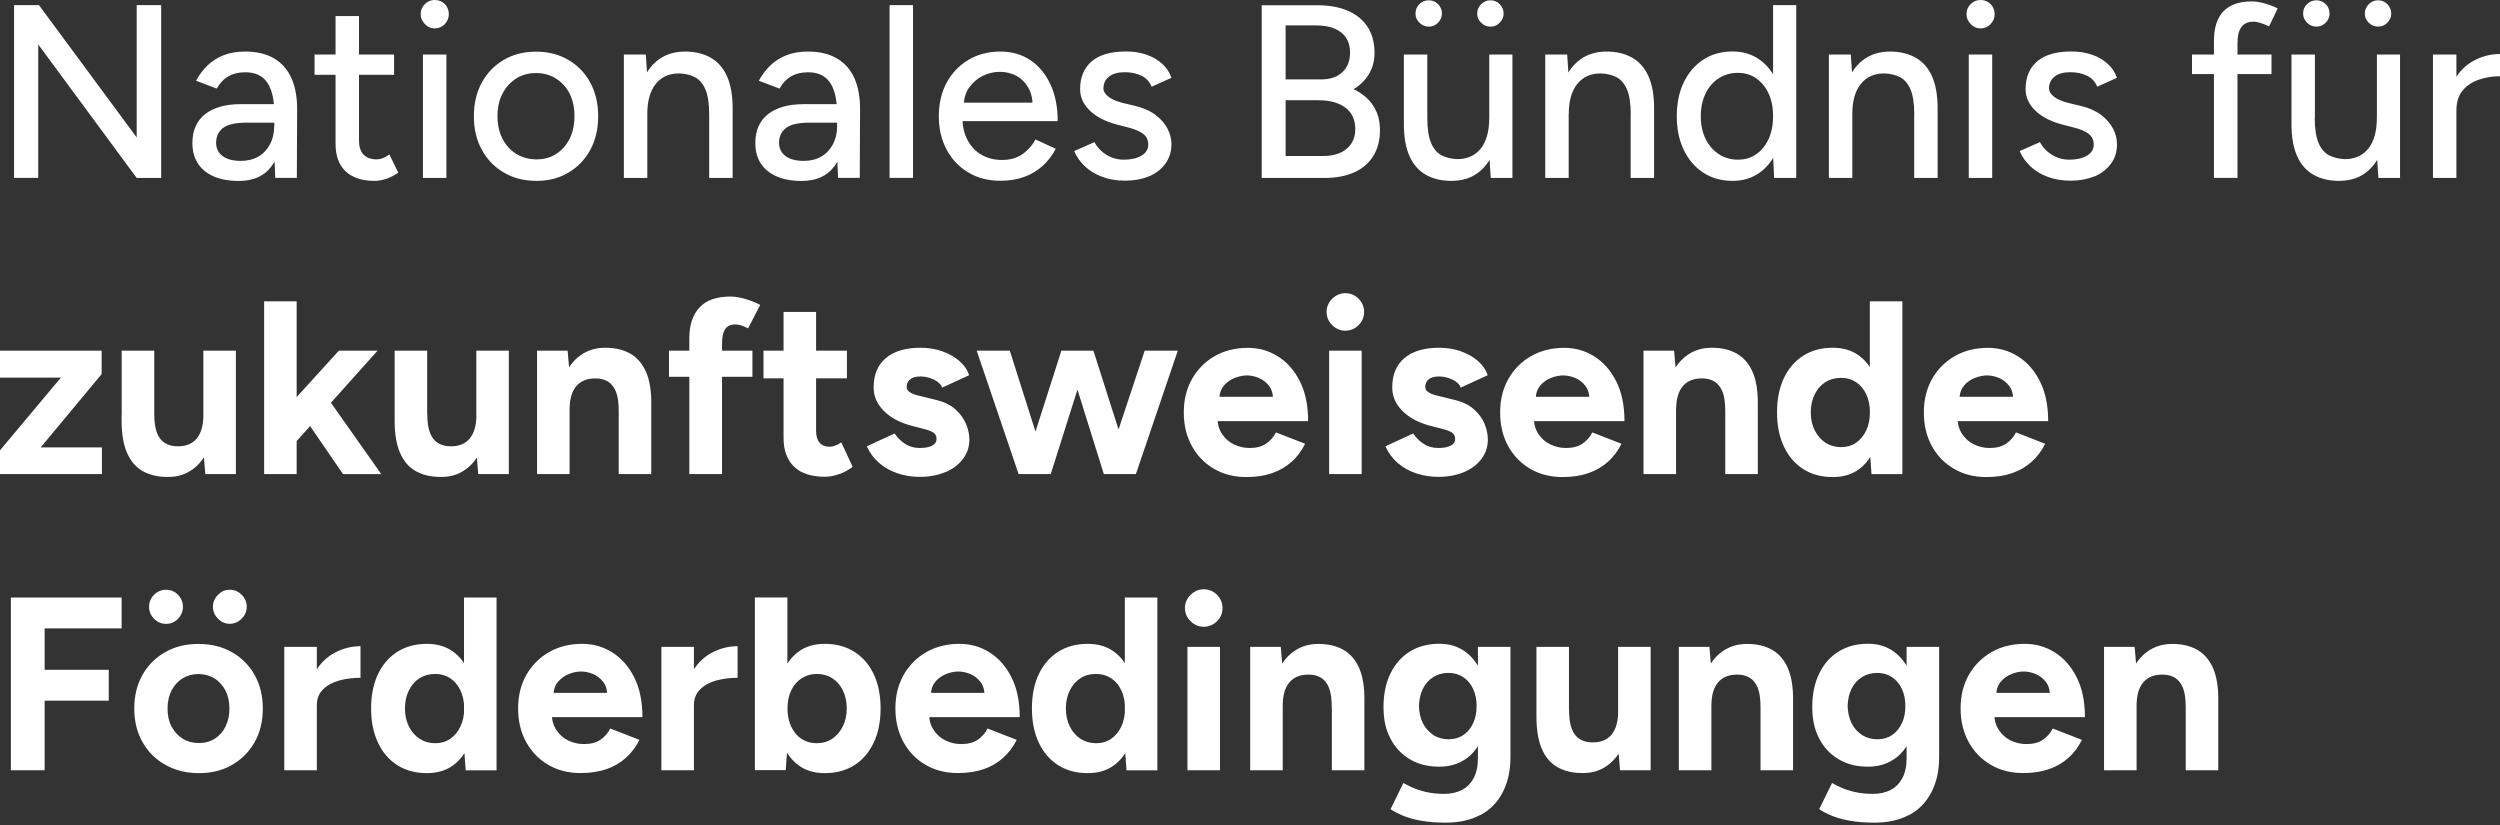
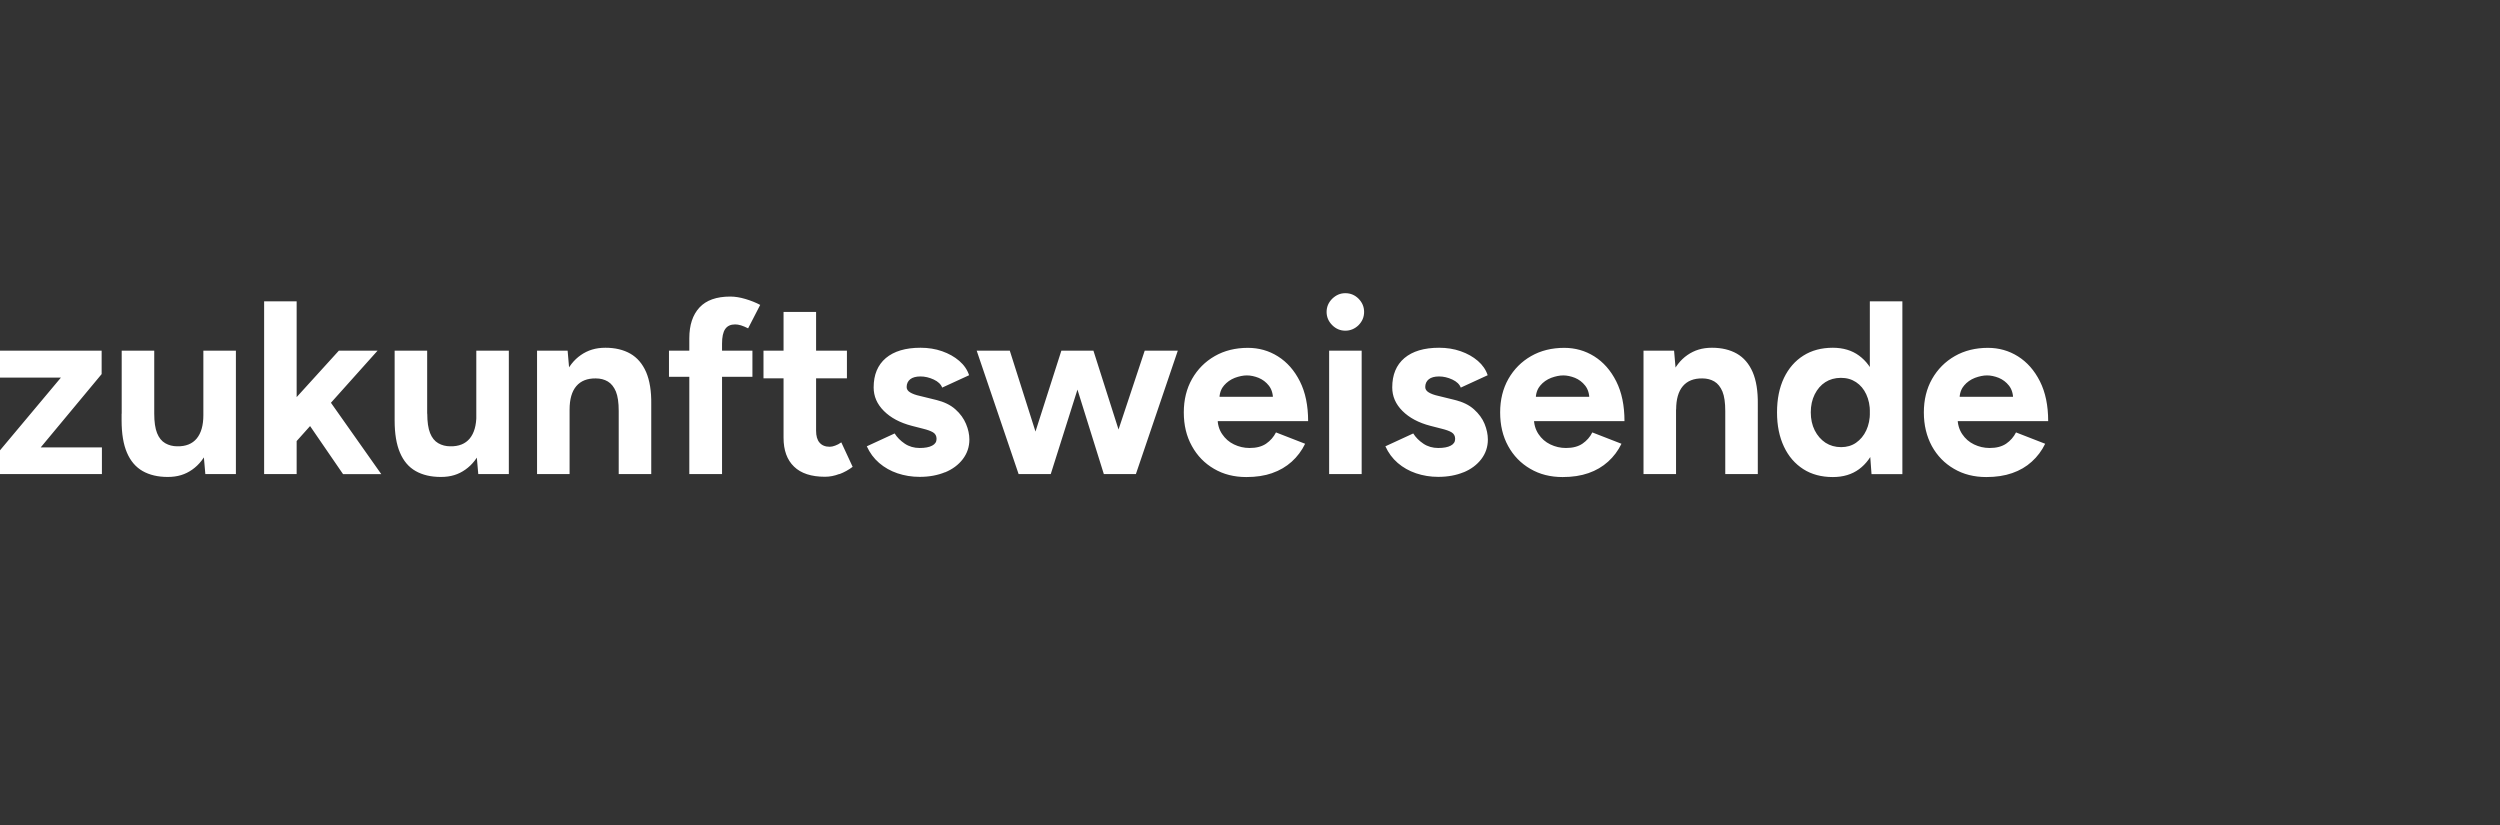
<svg xmlns="http://www.w3.org/2000/svg" width="200" height="66" viewBox="0 0 200 66" fill="none">
  <rect x="0" y="0" width="200" height="66" fill="#333333" stroke="none" />
  <g clip-path="url(#clip0_2_571)">
-     <path d="M177.46 56.563V56.031C177.475 54.98 177.333 54.118 177.048 53.458C176.755 52.79 176.335 52.303 175.788 51.988C175.233 51.673 174.572 51.515 173.792 51.515C173.012 51.515 172.39 51.71 171.827 52.1C171.265 52.49 170.83 53.045 170.522 53.78C170.215 54.508 170.057 55.401 170.057 56.458H170.927C170.927 55.626 171.107 55.003 171.467 54.583C171.827 54.163 172.345 53.96 173.02 53.968C173.387 53.968 173.71 54.05 173.987 54.215C174.265 54.38 174.475 54.651 174.632 55.018C174.783 55.386 174.857 55.903 174.857 56.578H177.46V56.563ZM177.46 56.563H174.857V61.619H177.46V56.563ZM170.927 61.619V53.563L170.77 51.748H168.324V61.619H170.927ZM160.059 54.538C160.306 54.253 160.591 54.05 160.936 53.915C161.281 53.78 161.604 53.72 161.904 53.72C162.204 53.72 162.519 53.788 162.841 53.915C163.164 54.05 163.434 54.253 163.659 54.538C163.884 54.823 163.996 55.198 163.996 55.671L164.214 55.431H159.458L159.699 55.671C159.699 55.198 159.818 54.816 160.066 54.538M163.914 61.536C164.521 61.326 165.039 61.019 165.482 60.621C165.924 60.224 166.284 59.743 166.554 59.188L164.221 58.281C164.034 58.648 163.771 58.948 163.434 59.181C163.089 59.413 162.654 59.526 162.114 59.526C161.664 59.526 161.251 59.428 160.861 59.241C160.471 59.053 160.156 58.776 159.916 58.408C159.668 58.048 159.548 57.621 159.548 57.133L159.308 57.373H166.794C166.794 56.121 166.577 55.063 166.134 54.185C165.692 53.308 165.107 52.648 164.379 52.19C163.651 51.733 162.849 51.508 161.979 51.508C160.981 51.508 160.096 51.725 159.323 52.168C158.551 52.61 157.951 53.218 157.508 53.99C157.066 54.77 156.848 55.663 156.848 56.676C156.848 57.688 157.066 58.581 157.493 59.361C157.921 60.141 158.513 60.749 159.263 61.184C160.014 61.626 160.876 61.844 161.851 61.844C162.631 61.844 163.321 61.739 163.921 61.529M148.965 58.798C148.605 58.566 148.32 58.251 148.125 57.853C147.93 57.456 147.825 56.991 147.81 56.481C147.825 55.956 147.93 55.49 148.125 55.1C148.32 54.703 148.597 54.395 148.957 54.17C149.31 53.945 149.722 53.833 150.18 53.833C150.638 53.833 151.02 53.945 151.358 54.17C151.695 54.395 151.958 54.703 152.145 55.1C152.333 55.498 152.43 55.956 152.43 56.481C152.43 57.006 152.34 57.448 152.153 57.853C151.965 58.251 151.71 58.573 151.373 58.798C151.035 59.031 150.645 59.143 150.195 59.143C149.745 59.143 149.325 59.031 148.965 58.798ZM151.5 60.756C152.078 60.366 152.528 59.819 152.843 59.106C153.158 58.393 153.315 57.568 153.315 56.616C153.315 55.566 153.158 54.658 152.843 53.893C152.528 53.128 152.078 52.543 151.5 52.123C150.923 51.71 150.24 51.5 149.445 51.5C148.537 51.5 147.75 51.71 147.09 52.123C146.422 52.535 145.905 53.12 145.537 53.878C145.17 54.636 144.982 55.528 144.982 56.556C144.982 57.583 145.162 58.371 145.537 59.083C145.905 59.796 146.422 60.343 147.09 60.741C147.757 61.139 148.537 61.334 149.445 61.334C150.233 61.334 150.915 61.139 151.5 60.749M152.715 65.212C153.488 64.806 154.08 64.199 154.5 63.404C154.921 62.609 155.131 61.656 155.131 60.554V51.748H152.528V60.629C152.528 61.289 152.415 61.829 152.183 62.256C151.95 62.684 151.635 62.999 151.238 63.201C150.84 63.404 150.375 63.509 149.843 63.509C149.287 63.509 148.8 63.456 148.38 63.359C147.96 63.261 147.6 63.141 147.292 63.006C146.992 62.871 146.745 62.744 146.565 62.639L145.537 64.731C145.785 64.904 146.107 65.076 146.505 65.242C146.902 65.414 147.39 65.549 147.967 65.654C148.545 65.759 149.212 65.812 149.963 65.812C151.028 65.812 151.95 65.609 152.715 65.197M143.444 56.563V56.031C143.459 54.98 143.317 54.118 143.032 53.458C142.739 52.79 142.319 52.303 141.772 51.988C141.217 51.673 140.557 51.515 139.777 51.515C138.996 51.515 138.374 51.71 137.811 52.1C137.249 52.49 136.814 53.045 136.506 53.78C136.199 54.508 136.041 55.401 136.041 56.458H136.911C136.911 55.626 137.091 55.003 137.451 54.583C137.811 54.163 138.329 53.96 139.004 53.968C139.371 53.968 139.694 54.05 139.972 54.215C140.249 54.38 140.459 54.651 140.617 55.018C140.767 55.386 140.842 55.903 140.842 56.578H143.444V56.563ZM143.444 56.563H140.842V61.619H143.444V56.563ZM136.911 61.619V53.563L136.754 51.748H134.308V61.619H136.911ZM122.915 56.796V57.328C122.915 58.378 123.057 59.241 123.342 59.901C123.627 60.569 124.04 61.056 124.595 61.371C125.15 61.686 125.818 61.844 126.605 61.844C127.393 61.844 128.008 61.649 128.563 61.259C129.118 60.869 129.553 60.313 129.868 59.578C130.183 58.851 130.341 57.958 130.341 56.901H129.455C129.455 57.718 129.275 58.341 128.923 58.768C128.57 59.196 128.045 59.406 127.363 59.391C127.01 59.391 126.688 59.308 126.403 59.143C126.118 58.978 125.9 58.708 125.75 58.333C125.6 57.958 125.525 57.441 125.525 56.781H122.922L122.915 56.796ZM125.518 51.748H122.915V56.803H125.518V51.748ZM132.051 61.619V51.748H129.448V59.803L129.605 61.619H132.051ZM114.671 58.798C114.311 58.566 114.034 58.251 113.831 57.853C113.629 57.456 113.531 56.991 113.516 56.481C113.531 55.956 113.636 55.49 113.831 55.1C114.026 54.703 114.304 54.395 114.656 54.17C115.009 53.945 115.422 53.833 115.879 53.833C116.337 53.833 116.719 53.945 117.057 54.17C117.394 54.395 117.657 54.703 117.844 55.1C118.032 55.498 118.129 55.956 118.129 56.481C118.129 57.006 118.039 57.448 117.852 57.853C117.664 58.258 117.409 58.573 117.072 58.798C116.734 59.031 116.344 59.143 115.894 59.143C115.444 59.143 115.024 59.031 114.656 58.798M117.207 60.756C117.784 60.366 118.234 59.819 118.549 59.106C118.864 58.393 119.022 57.568 119.022 56.616C119.022 55.566 118.864 54.658 118.549 53.893C118.234 53.128 117.784 52.543 117.207 52.123C116.629 51.71 115.947 51.5 115.152 51.5C114.244 51.5 113.456 51.71 112.789 52.123C112.121 52.535 111.611 53.12 111.236 53.878C110.869 54.636 110.681 55.528 110.681 56.556C110.681 57.583 110.861 58.371 111.236 59.083C111.604 59.796 112.121 60.343 112.789 60.741C113.456 61.139 114.236 61.334 115.152 61.334C115.939 61.334 116.622 61.139 117.207 60.749M118.422 65.212C119.194 64.806 119.787 64.199 120.207 63.404C120.627 62.609 120.837 61.656 120.837 60.554V51.748H118.234V60.629C118.234 61.289 118.122 61.829 117.889 62.256C117.657 62.684 117.342 62.999 116.944 63.201C116.539 63.404 116.082 63.509 115.549 63.509C114.994 63.509 114.506 63.456 114.086 63.359C113.666 63.261 113.306 63.141 112.999 63.006C112.699 62.871 112.451 62.744 112.271 62.639L111.244 64.731C111.491 64.904 111.814 65.076 112.211 65.242C112.609 65.414 113.096 65.549 113.674 65.654C114.251 65.759 114.919 65.812 115.669 65.812C116.734 65.812 117.649 65.609 118.422 65.197M109.151 56.563V56.031C109.166 54.98 109.023 54.118 108.738 53.458C108.446 52.79 108.026 52.303 107.478 51.988C106.923 51.673 106.263 51.515 105.483 51.515C104.703 51.515 104.08 51.71 103.518 52.1C102.955 52.49 102.528 53.045 102.213 53.78C101.905 54.508 101.748 55.401 101.748 56.458H102.618C102.618 55.626 102.798 55.003 103.158 54.583C103.518 54.163 104.035 53.96 104.711 53.968C105.078 53.968 105.401 54.05 105.678 54.215C105.956 54.38 106.166 54.651 106.316 55.018C106.466 55.386 106.541 55.903 106.541 56.578H109.143L109.151 56.563ZM109.151 56.563H106.548V61.619H109.151V56.563ZM102.618 61.619V53.563L102.46 51.748H100.015V61.619H102.618ZM97.36 49.7C97.66 49.407 97.802 49.055 97.802 48.642C97.802 48.23 97.652 47.885 97.36 47.585C97.067 47.292 96.715 47.142 96.302 47.142C95.89 47.142 95.56 47.292 95.252 47.585C94.952 47.885 94.794 48.23 94.794 48.642C94.794 49.055 94.945 49.4 95.252 49.7C95.552 50 95.905 50.142 96.302 50.142C96.7 50.142 97.06 49.992 97.36 49.7ZM97.6 51.748H94.997V61.619H97.6V51.748ZM86.439 59.106C86.079 58.866 85.794 58.543 85.584 58.116C85.374 57.696 85.269 57.216 85.269 56.676C85.269 56.136 85.374 55.656 85.584 55.236C85.794 54.816 86.079 54.485 86.431 54.26C86.784 54.028 87.204 53.915 87.676 53.915C88.149 53.915 88.539 54.028 88.891 54.26C89.244 54.493 89.514 54.816 89.709 55.236C89.904 55.656 90.001 56.136 90.001 56.676C90.001 57.216 89.904 57.696 89.709 58.116C89.514 58.536 89.237 58.866 88.891 59.106C88.546 59.346 88.141 59.458 87.699 59.458C87.226 59.458 86.806 59.338 86.446 59.106M89.124 61.221C89.694 60.801 90.136 60.201 90.437 59.421C90.737 58.648 90.894 57.733 90.894 56.676C90.894 55.618 90.744 54.688 90.437 53.923C90.136 53.15 89.694 52.558 89.124 52.138C88.554 51.718 87.849 51.508 87.024 51.508C86.116 51.508 85.329 51.718 84.661 52.138C83.993 52.558 83.476 53.158 83.108 53.923C82.741 54.696 82.553 55.611 82.553 56.676C82.553 57.741 82.741 58.641 83.108 59.421C83.476 60.201 83.993 60.794 84.661 61.221C85.329 61.641 86.109 61.851 87.024 61.851C87.856 61.851 88.554 61.641 89.124 61.221ZM92.589 61.619V47.802H89.987V59.788L90.121 61.626H92.589V61.619ZM74.828 54.538C75.067 54.253 75.368 54.05 75.705 53.915C76.05 53.78 76.373 53.72 76.673 53.72C76.973 53.72 77.288 53.788 77.61 53.915C77.933 54.05 78.203 54.253 78.428 54.538C78.653 54.823 78.765 55.198 78.765 55.671L78.983 55.431H74.227L74.468 55.671C74.468 55.198 74.588 54.816 74.835 54.538M78.69 61.536C79.298 61.326 79.816 61.019 80.258 60.621C80.701 60.224 81.061 59.743 81.338 59.188L79.005 58.281C78.818 58.648 78.555 58.948 78.218 59.181C77.873 59.413 77.438 59.526 76.898 59.526C76.448 59.526 76.035 59.428 75.645 59.241C75.255 59.053 74.94 58.776 74.7 58.408C74.453 58.048 74.332 57.621 74.332 57.133L74.092 57.373H81.578C81.578 56.121 81.361 55.063 80.918 54.185C80.476 53.308 79.891 52.648 79.163 52.19C78.435 51.733 77.633 51.508 76.763 51.508C75.765 51.508 74.88 51.725 74.107 52.168C73.335 52.61 72.735 53.218 72.292 53.99C71.85 54.77 71.632 55.663 71.632 56.676C71.632 57.688 71.85 58.581 72.277 59.361C72.705 60.141 73.29 60.749 74.04 61.184C74.79 61.626 75.653 61.844 76.628 61.844C77.4 61.844 78.098 61.739 78.698 61.529M64.109 59.106C63.756 58.866 63.486 58.543 63.291 58.116C63.096 57.696 62.999 57.216 62.999 56.676C62.999 56.136 63.096 55.656 63.291 55.243C63.486 54.831 63.764 54.5 64.124 54.268C64.484 54.035 64.882 53.915 65.332 53.915C65.804 53.915 66.224 54.028 66.584 54.26C66.944 54.493 67.229 54.816 67.432 55.236C67.634 55.656 67.739 56.136 67.739 56.676C67.739 57.216 67.634 57.696 67.424 58.116C67.214 58.536 66.929 58.866 66.569 59.106C66.209 59.346 65.789 59.458 65.317 59.458C64.867 59.458 64.469 59.338 64.124 59.106M68.339 61.221C69.007 60.801 69.517 60.201 69.892 59.421C70.26 58.648 70.447 57.733 70.447 56.676C70.447 55.618 70.26 54.688 69.892 53.923C69.525 53.15 69.007 52.558 68.339 52.138C67.672 51.718 66.892 51.508 65.977 51.508C65.144 51.508 64.447 51.718 63.876 52.138C63.306 52.558 62.864 53.158 62.564 53.923C62.264 54.696 62.114 55.611 62.114 56.676C62.114 57.741 62.264 58.641 62.564 59.421C62.864 60.201 63.306 60.794 63.876 61.221C64.447 61.641 65.151 61.851 65.977 61.851C66.884 61.851 67.672 61.641 68.339 61.221ZM62.856 61.619L62.991 59.781V47.795H60.389V61.611H62.856V61.619ZM55.513 51.748H52.91V61.619H55.513V51.748ZM55.513 56.421C55.513 55.903 55.678 55.483 56.008 55.153C56.338 54.823 56.766 54.59 57.298 54.44C57.831 54.298 58.401 54.223 59.008 54.223V51.695C58.296 51.695 57.613 51.868 56.968 52.205C56.316 52.55 55.783 53.068 55.371 53.765C54.958 54.463 54.748 55.34 54.748 56.413H55.521L55.513 56.421ZM44.645 54.538C44.892 54.253 45.184 54.05 45.522 53.915C45.867 53.78 46.182 53.72 46.49 53.72C46.797 53.72 47.105 53.788 47.427 53.915C47.75 54.05 48.02 54.253 48.245 54.538C48.47 54.823 48.582 55.198 48.582 55.671L48.8 55.431H44.044L44.277 55.671C44.277 55.198 44.397 54.816 44.645 54.538ZM48.507 61.536C49.115 61.326 49.633 61.019 50.075 60.621C50.518 60.224 50.878 59.743 51.155 59.188L48.822 58.281C48.635 58.648 48.372 58.948 48.035 59.181C47.69 59.413 47.255 59.526 46.715 59.526C46.265 59.526 45.852 59.428 45.462 59.241C45.072 59.053 44.757 58.776 44.517 58.408C44.27 58.048 44.149 57.621 44.149 57.133L43.909 57.373H51.395C51.395 56.121 51.178 55.063 50.735 54.185C50.293 53.308 49.708 52.648 48.98 52.19C48.252 51.733 47.45 51.508 46.58 51.508C45.582 51.508 44.697 51.725 43.924 52.168C43.152 52.61 42.552 53.218 42.109 53.99C41.667 54.77 41.449 55.663 41.449 56.676C41.449 57.688 41.659 58.581 42.094 59.361C42.522 60.141 43.107 60.749 43.857 61.184C44.607 61.626 45.47 61.844 46.445 61.844C47.217 61.844 47.915 61.739 48.515 61.529M33.573 59.106C33.213 58.866 32.928 58.543 32.711 58.116C32.501 57.696 32.396 57.216 32.396 56.676C32.396 56.136 32.501 55.656 32.711 55.236C32.921 54.816 33.206 54.485 33.558 54.26C33.911 54.035 34.331 53.915 34.803 53.915C35.276 53.915 35.666 54.028 36.019 54.26C36.364 54.493 36.641 54.816 36.836 55.236C37.031 55.656 37.136 56.136 37.136 56.676C37.136 57.216 37.039 57.696 36.836 58.116C36.641 58.536 36.364 58.866 36.019 59.106C35.666 59.346 35.269 59.458 34.826 59.458C34.353 59.458 33.933 59.338 33.573 59.106ZM36.259 61.221C36.829 60.801 37.271 60.201 37.571 59.421C37.871 58.648 38.021 57.733 38.021 56.676C38.021 55.618 37.871 54.688 37.571 53.923C37.271 53.15 36.829 52.558 36.259 52.138C35.689 51.718 34.983 51.508 34.158 51.508C33.251 51.508 32.463 51.718 31.796 52.138C31.128 52.558 30.611 53.158 30.243 53.923C29.875 54.696 29.688 55.611 29.688 56.676C29.688 57.741 29.875 58.641 30.243 59.421C30.611 60.201 31.128 60.794 31.796 61.221C32.463 61.641 33.243 61.851 34.158 61.851C34.983 61.851 35.689 61.641 36.259 61.221ZM39.724 61.619V47.802H37.121V59.788L37.256 61.626H39.724V61.619ZM25.345 51.748H22.742V61.619H25.345V51.748ZM25.345 56.421C25.345 55.903 25.51 55.483 25.84 55.153C26.17 54.823 26.598 54.59 27.13 54.44C27.663 54.298 28.233 54.223 28.84 54.223V51.695C28.128 51.695 27.453 51.868 26.8 52.205C26.148 52.55 25.615 53.068 25.203 53.765C24.79 54.463 24.58 55.34 24.58 56.413H25.353L25.345 56.421ZM14.236 49.505C14.499 49.235 14.634 48.912 14.634 48.545C14.634 48.177 14.499 47.84 14.236 47.577C13.974 47.315 13.659 47.18 13.291 47.18C12.924 47.18 12.601 47.315 12.331 47.577C12.061 47.84 11.926 48.162 11.926 48.545C11.926 48.927 12.061 49.235 12.331 49.505C12.601 49.775 12.916 49.91 13.291 49.91C13.666 49.91 13.974 49.775 14.236 49.505ZM19.337 49.49C19.607 49.212 19.742 48.897 19.742 48.545C19.742 48.192 19.607 47.855 19.337 47.585C19.067 47.315 18.752 47.18 18.377 47.18C18.002 47.18 17.709 47.315 17.439 47.585C17.169 47.855 17.034 48.177 17.034 48.545C17.034 48.912 17.169 49.22 17.439 49.49C17.709 49.767 18.024 49.903 18.377 49.903C18.729 49.903 19.067 49.767 19.337 49.49ZM14.611 59.091C14.229 58.851 13.936 58.528 13.719 58.116C13.501 57.703 13.404 57.223 13.404 56.683C13.404 56.143 13.509 55.663 13.719 55.251C13.929 54.838 14.222 54.508 14.597 54.275C14.972 54.043 15.399 53.923 15.872 53.923C16.344 53.923 16.787 54.043 17.162 54.275C17.537 54.508 17.829 54.838 18.039 55.251C18.249 55.663 18.354 56.143 18.354 56.683C18.354 57.223 18.249 57.696 18.047 58.116C17.844 58.528 17.559 58.858 17.184 59.091C16.817 59.331 16.389 59.443 15.902 59.443C15.414 59.443 14.979 59.323 14.597 59.091M18.564 61.191C19.337 60.749 19.937 60.141 20.372 59.368C20.807 58.596 21.025 57.696 21.025 56.683C21.025 55.671 20.807 54.778 20.372 53.998C19.937 53.225 19.329 52.61 18.557 52.175C17.777 51.733 16.884 51.515 15.872 51.515C14.859 51.515 13.981 51.733 13.209 52.175C12.429 52.618 11.829 53.225 11.394 53.998C10.959 54.778 10.741 55.671 10.741 56.683C10.741 57.696 10.959 58.588 11.401 59.368C11.844 60.148 12.451 60.756 13.239 61.191C14.019 61.634 14.912 61.851 15.917 61.851C16.922 61.851 17.799 61.634 18.572 61.191M3.57 61.619V56.053H8.701V53.585H3.57V50.27H9.729V47.802H0.87V61.619H3.578H3.57Z" fill="white" />
    <path d="M157.118 30.851C157.358 30.566 157.651 30.363 157.996 30.228C158.341 30.101 158.663 30.033 158.963 30.033C159.263 30.033 159.578 30.101 159.901 30.228C160.223 30.363 160.494 30.566 160.719 30.851C160.944 31.136 161.056 31.511 161.056 31.983L161.274 31.743H156.518L156.758 31.983C156.758 31.511 156.878 31.128 157.126 30.851M160.974 37.849C161.581 37.639 162.106 37.331 162.541 36.934C162.984 36.536 163.344 36.056 163.614 35.501L161.281 34.593C161.094 34.961 160.831 35.261 160.494 35.493C160.148 35.726 159.713 35.839 159.173 35.839C158.723 35.839 158.311 35.741 157.921 35.553C157.531 35.366 157.216 35.089 156.976 34.728C156.736 34.368 156.608 33.941 156.608 33.453L156.368 33.693H163.854C163.854 32.441 163.636 31.383 163.194 30.506C162.751 29.628 162.166 28.968 161.439 28.51C160.711 28.053 159.908 27.828 159.038 27.828C158.041 27.828 157.156 28.045 156.383 28.488C155.611 28.93 155.01 29.538 154.568 30.311C154.125 31.091 153.908 31.983 153.908 32.996C153.908 34.008 154.125 34.901 154.545 35.681C154.973 36.461 155.566 37.069 156.316 37.504C157.066 37.946 157.928 38.164 158.903 38.164C159.683 38.164 160.374 38.059 160.974 37.849ZM146.04 35.419C145.68 35.178 145.395 34.856 145.177 34.428C144.967 34.008 144.862 33.528 144.862 32.988C144.862 32.448 144.967 31.968 145.177 31.548C145.387 31.128 145.672 30.798 146.025 30.573C146.377 30.348 146.797 30.228 147.27 30.228C147.742 30.228 148.132 30.34 148.485 30.573C148.837 30.806 149.107 31.128 149.302 31.548C149.497 31.968 149.595 32.448 149.595 32.988C149.595 33.528 149.497 34.008 149.302 34.428C149.107 34.849 148.83 35.178 148.485 35.419C148.14 35.659 147.735 35.771 147.292 35.771C146.82 35.771 146.4 35.651 146.04 35.419ZM148.725 37.534C149.295 37.114 149.737 36.514 150.037 35.734C150.338 34.961 150.495 34.046 150.495 32.988C150.495 31.931 150.345 31.008 150.037 30.235C149.737 29.463 149.295 28.87 148.725 28.45C148.155 28.03 147.45 27.82 146.625 27.82C145.717 27.82 144.929 28.03 144.269 28.45C143.602 28.87 143.084 29.47 142.717 30.235C142.349 31.008 142.162 31.923 142.162 32.988C142.162 34.053 142.349 34.953 142.717 35.734C143.084 36.514 143.602 37.106 144.269 37.534C144.929 37.954 145.717 38.164 146.625 38.164C147.457 38.164 148.155 37.954 148.725 37.534ZM152.19 37.924V24.107H149.587V36.094L149.722 37.931H152.19V37.924ZM140.624 32.868V32.336C140.639 31.286 140.497 30.423 140.212 29.763C139.919 29.095 139.499 28.608 138.951 28.293C138.396 27.978 137.736 27.82 136.956 27.82C136.176 27.82 135.554 28.015 134.991 28.405C134.428 28.795 134.001 29.35 133.686 30.085C133.378 30.813 133.221 31.706 133.221 32.763H134.091C134.091 31.938 134.271 31.308 134.631 30.888C134.991 30.468 135.509 30.265 136.184 30.273C136.551 30.273 136.874 30.355 137.151 30.52C137.429 30.686 137.639 30.956 137.796 31.323C137.946 31.691 138.021 32.208 138.021 32.883H140.632L140.624 32.868ZM140.624 32.868H138.021V37.924H140.624V32.868ZM134.083 37.924V29.868L133.926 28.053H131.481V37.924H134.083ZM123.215 30.851C123.455 30.566 123.747 30.363 124.092 30.228C124.437 30.101 124.76 30.033 125.06 30.033C125.36 30.033 125.675 30.101 125.998 30.228C126.32 30.363 126.59 30.566 126.815 30.851C127.04 31.136 127.153 31.511 127.153 31.983L127.37 31.743H122.615L122.855 31.983C122.855 31.511 122.975 31.128 123.222 30.851M127.078 37.849C127.685 37.639 128.203 37.331 128.645 36.934C129.088 36.536 129.448 36.056 129.718 35.501L127.385 34.593C127.205 34.961 126.935 35.261 126.598 35.493C126.253 35.726 125.818 35.839 125.278 35.839C124.827 35.839 124.415 35.741 124.025 35.553C123.635 35.366 123.32 35.089 123.08 34.728C122.84 34.368 122.712 33.941 122.712 33.453L122.472 33.693H129.958C129.958 32.441 129.74 31.383 129.298 30.506C128.855 29.628 128.27 28.968 127.543 28.51C126.815 28.053 126.013 27.828 125.142 27.828C124.145 27.828 123.26 28.045 122.487 28.488C121.715 28.93 121.115 29.538 120.672 30.311C120.23 31.091 120.012 31.983 120.012 32.996C120.012 34.008 120.222 34.901 120.65 35.681C121.077 36.461 121.67 37.069 122.42 37.504C123.17 37.946 124.032 38.164 125.007 38.164C125.788 38.164 126.478 38.059 127.078 37.849ZM117.079 37.789C117.679 37.541 118.152 37.189 118.504 36.731C118.849 36.274 119.029 35.756 119.029 35.163C119.029 34.758 118.939 34.338 118.767 33.911C118.594 33.483 118.302 33.093 117.919 32.748C117.529 32.396 117.012 32.148 116.367 31.991L115.084 31.676C114.739 31.601 114.476 31.503 114.296 31.391C114.109 31.278 114.019 31.136 114.019 30.963C114.019 30.701 114.116 30.491 114.304 30.34C114.491 30.191 114.769 30.116 115.121 30.116C115.474 30.116 115.834 30.198 116.187 30.363C116.539 30.528 116.764 30.746 116.862 31.008L119.014 30.018C118.872 29.583 118.609 29.2 118.227 28.87C117.844 28.54 117.387 28.285 116.854 28.098C116.322 27.91 115.744 27.82 115.129 27.82C113.929 27.82 113.006 28.098 112.354 28.645C111.701 29.2 111.379 29.98 111.379 30.993C111.379 31.706 111.649 32.328 112.196 32.876C112.744 33.423 113.486 33.821 114.439 34.068L115.347 34.301C115.677 34.383 115.939 34.473 116.127 34.586C116.314 34.699 116.412 34.871 116.412 35.111C116.412 35.351 116.292 35.531 116.059 35.651C115.819 35.779 115.489 35.839 115.054 35.839C114.619 35.839 114.214 35.726 113.869 35.493C113.524 35.261 113.254 34.991 113.059 34.676L110.831 35.704C111.071 36.229 111.394 36.671 111.821 37.039C112.241 37.399 112.729 37.676 113.284 37.864C113.839 38.051 114.431 38.149 115.061 38.149C115.827 38.149 116.509 38.021 117.102 37.774M108.686 26.013C108.978 25.713 109.128 25.367 109.128 24.955C109.128 24.542 108.978 24.197 108.686 23.897C108.393 23.605 108.041 23.455 107.628 23.455C107.216 23.455 106.886 23.605 106.578 23.897C106.278 24.197 106.128 24.55 106.128 24.955C106.128 25.36 106.278 25.713 106.578 26.013C106.878 26.313 107.231 26.455 107.628 26.455C108.026 26.455 108.386 26.305 108.686 26.013ZM108.933 28.053H106.331V37.924H108.933V28.053ZM97.907 30.851C98.155 30.566 98.44 30.363 98.785 30.228C99.13 30.101 99.452 30.033 99.752 30.033C100.052 30.033 100.368 30.101 100.69 30.228C101.013 30.363 101.283 30.566 101.508 30.851C101.733 31.136 101.845 31.511 101.845 31.983L102.063 31.743H97.307L97.547 31.983C97.547 31.511 97.667 31.128 97.915 30.851M101.77 37.849C102.378 37.639 102.895 37.331 103.338 36.934C103.78 36.536 104.14 36.056 104.41 35.501L102.078 34.593C101.89 34.961 101.628 35.261 101.29 35.493C100.945 35.726 100.51 35.839 99.97 35.839C99.52 35.839 99.107 35.741 98.717 35.553C98.327 35.366 98.012 35.089 97.772 34.728C97.525 34.368 97.405 33.941 97.405 33.453L97.165 33.693H104.65C104.65 32.441 104.433 31.383 103.99 30.506C103.548 29.628 102.963 28.968 102.235 28.51C101.508 28.053 100.705 27.828 99.835 27.828C98.837 27.828 97.952 28.045 97.18 28.488C96.407 28.93 95.807 29.538 95.365 30.311C94.922 31.091 94.704 31.983 94.704 32.996C94.704 34.008 94.915 34.901 95.35 35.681C95.777 36.461 96.37 37.069 97.12 37.504C97.87 37.946 98.732 38.164 99.707 38.164C100.488 38.164 101.178 38.059 101.778 37.849M90.617 37.924L87.474 28.053H85.224L88.306 37.924H90.617ZM83.918 37.924L80.783 28.053H78.135L81.488 37.924H83.918ZM84.061 37.924L87.181 28.053H84.909L81.751 37.924H84.061ZM90.872 37.924L94.224 28.053H91.577L88.299 37.924H90.864H90.872ZM75.6 37.789C76.2 37.541 76.673 37.189 77.025 36.731C77.37 36.274 77.55 35.756 77.55 35.163C77.55 34.758 77.46 34.338 77.28 33.911C77.1 33.483 76.823 33.093 76.433 32.748C76.043 32.396 75.525 32.148 74.88 31.991L73.597 31.676C73.252 31.601 72.99 31.503 72.81 31.391C72.622 31.278 72.532 31.136 72.532 30.963C72.532 30.701 72.63 30.491 72.817 30.34C73.005 30.191 73.282 30.116 73.635 30.116C73.987 30.116 74.347 30.198 74.7 30.363C75.052 30.528 75.278 30.746 75.375 31.008L77.528 30.018C77.385 29.583 77.123 29.2 76.74 28.87C76.358 28.54 75.9 28.285 75.368 28.098C74.835 27.91 74.257 27.82 73.642 27.82C72.442 27.82 71.52 28.098 70.867 28.645C70.215 29.2 69.892 29.98 69.892 30.993C69.892 31.706 70.162 32.328 70.71 32.876C71.257 33.423 72 33.821 72.952 34.068L73.86 34.301C74.19 34.383 74.445 34.473 74.64 34.586C74.828 34.699 74.925 34.871 74.925 35.111C74.925 35.351 74.805 35.531 74.572 35.651C74.332 35.779 74.002 35.839 73.567 35.839C73.132 35.839 72.727 35.726 72.382 35.493C72.037 35.261 71.767 34.991 71.572 34.676L69.344 35.704C69.584 36.229 69.907 36.671 70.335 37.039C70.755 37.399 71.242 37.676 71.797 37.864C72.352 38.051 72.945 38.149 73.575 38.149C74.34 38.149 75.022 38.021 75.615 37.774M67.754 28.053H61.079V30.265H67.754V28.053ZM67.154 37.931C67.544 37.781 67.897 37.586 68.212 37.346L67.304 35.389C67.132 35.508 66.967 35.599 66.809 35.651C66.652 35.711 66.509 35.741 66.374 35.741C66.022 35.741 65.752 35.629 65.564 35.411C65.376 35.194 65.287 34.879 65.287 34.451V24.955H62.684V35.021C62.684 36.019 62.961 36.791 63.524 37.331C64.079 37.871 64.912 38.141 65.999 38.141C66.382 38.141 66.764 38.066 67.154 37.916M60.194 28.053H53.518V30.145H60.194V28.053ZM57.763 37.924V27.498C57.763 26.958 57.846 26.568 58.018 26.32C58.191 26.073 58.453 25.953 58.806 25.953C58.948 25.953 59.106 25.975 59.278 26.028C59.451 26.08 59.639 26.163 59.849 26.268L60.816 24.392C60.464 24.205 60.066 24.047 59.639 23.92C59.211 23.792 58.806 23.725 58.423 23.725C57.321 23.725 56.496 24.017 55.956 24.602C55.416 25.188 55.145 26.005 55.145 27.063V37.924H57.748H57.763ZM52.1 32.868V32.336C52.115 31.286 51.973 30.423 51.688 29.763C51.395 29.095 50.975 28.608 50.428 28.293C49.873 27.978 49.212 27.82 48.432 27.82C47.652 27.82 47.03 28.015 46.467 28.405C45.905 28.795 45.469 29.35 45.162 30.085C44.855 30.813 44.697 31.706 44.697 32.763H45.567C45.567 31.938 45.747 31.308 46.107 30.888C46.467 30.468 46.985 30.265 47.66 30.273C48.027 30.273 48.35 30.355 48.627 30.52C48.905 30.686 49.115 30.956 49.272 31.323C49.422 31.691 49.497 32.208 49.497 32.883H52.1V32.868ZM52.1 32.868H49.497V37.924H52.1V32.868ZM45.567 37.924V29.868L45.41 28.053H42.964V37.924H45.567ZM31.571 33.108V33.641C31.571 34.691 31.713 35.553 31.998 36.214C32.283 36.881 32.696 37.369 33.251 37.684C33.806 37.999 34.473 38.156 35.269 38.156C36.064 38.156 36.671 37.961 37.226 37.571C37.781 37.181 38.216 36.626 38.531 35.891C38.846 35.163 39.004 34.271 39.004 33.213H38.111C38.111 34.031 37.931 34.654 37.579 35.081C37.226 35.508 36.701 35.719 36.019 35.704C35.666 35.704 35.343 35.621 35.059 35.456C34.773 35.291 34.556 35.021 34.406 34.646C34.256 34.271 34.181 33.753 34.181 33.093H31.578L31.571 33.108ZM34.173 28.053H31.571V33.108H34.173V28.053ZM40.707 37.924V28.053H38.104V36.109L38.261 37.924H40.707ZM30.498 37.924L25.863 31.353L24.167 33.153L27.445 37.931H30.506L30.498 37.924ZM23.732 24.107H21.13V37.924H23.732V24.107ZM30.206 28.053H27.108L22.052 33.618L23.612 35.419L30.206 28.053ZM9.728 33.108V33.641C9.728 34.691 9.871 35.553 10.156 36.214C10.441 36.881 10.861 37.369 11.409 37.684C11.964 37.999 12.631 38.156 13.419 38.156C14.206 38.156 14.822 37.961 15.377 37.571C15.932 37.181 16.367 36.626 16.682 35.891C16.997 35.163 17.154 34.271 17.154 33.213H16.269C16.269 34.031 16.089 34.654 15.737 35.081C15.384 35.508 14.859 35.719 14.176 35.704C13.824 35.704 13.501 35.621 13.216 35.456C12.931 35.291 12.714 35.021 12.564 34.646C12.414 34.271 12.339 33.753 12.339 33.093H9.728V33.108ZM12.339 28.053H9.736V33.108H12.339V28.053ZM18.872 37.924V28.053H16.269V36.109L16.427 37.924H18.872ZM8.153 37.924V35.794H3.255L8.131 29.928V28.053H0V30.206H4.875L0 36.026V37.924H8.153Z" fill="white" />
-     <path d="M196.512 4.365H194.637V14.236H196.512V4.365ZM196.512 8.866C196.512 8.183 196.677 7.636 197.015 7.238C197.352 6.841 197.787 6.548 198.32 6.368C198.852 6.188 199.415 6.098 200.007 6.098V4.32C199.295 4.32 198.62 4.485 197.975 4.815C197.33 5.146 196.805 5.648 196.392 6.316C195.987 6.983 195.777 7.853 195.777 8.918L196.505 8.858L196.512 8.866ZM186.056 1.815C186.259 1.605 186.364 1.358 186.364 1.088C186.364 0.788 186.259 0.533 186.056 0.33C185.853 0.128 185.606 0.023 185.313 0.023C185.021 0.023 184.773 0.128 184.563 0.33C184.353 0.533 184.248 0.788 184.248 1.088C184.248 1.365 184.353 1.605 184.563 1.815C184.773 2.025 185.021 2.13 185.313 2.13C185.606 2.13 185.846 2.025 186.056 1.815ZM190.991 1.815C191.194 1.605 191.299 1.358 191.299 1.088C191.299 0.795 191.194 0.548 190.991 0.338C190.789 0.128 190.541 0.023 190.249 0.023C189.956 0.023 189.709 0.128 189.499 0.338C189.289 0.548 189.184 0.795 189.184 1.088C189.184 1.38 189.289 1.605 189.499 1.815C189.709 2.025 189.956 2.13 190.249 2.13C190.541 2.13 190.781 2.025 190.991 1.815ZM183.318 9.421V9.916C183.318 10.981 183.476 11.851 183.783 12.519C184.091 13.194 184.533 13.681 185.103 13.996C185.673 14.311 186.341 14.469 187.106 14.469C187.924 14.469 188.614 14.274 189.176 13.876C189.739 13.479 190.181 12.909 190.489 12.166C190.796 11.424 190.954 10.531 190.954 9.488H190.144C190.144 10.516 189.919 11.311 189.469 11.881C189.019 12.444 188.396 12.729 187.594 12.729C187.136 12.714 186.716 12.616 186.349 12.436C185.981 12.249 185.696 11.926 185.486 11.446C185.283 10.974 185.178 10.291 185.178 9.413H183.303L183.318 9.421ZM185.193 4.365H183.318V9.421H185.193V4.365ZM192.004 14.236V4.365H190.151V12.421L190.271 14.236H192.012H192.004ZM181.721 4.365H175.36V5.926H181.721V4.365ZM178.998 14.236V3.473C178.998 2.88 179.103 2.445 179.313 2.16C179.523 1.875 179.845 1.733 180.28 1.733C180.423 1.733 180.603 1.763 180.805 1.823C181.008 1.883 181.248 1.98 181.526 2.108L182.216 0.668C181.848 0.495 181.488 0.36 181.128 0.263C180.775 0.165 180.445 0.113 180.138 0.113C179.125 0.113 178.368 0.383 177.865 0.915C177.363 1.448 177.115 2.235 177.115 3.27V14.229H178.99L178.998 14.236ZM167.559 14.116C168.114 13.876 168.557 13.539 168.879 13.096C169.202 12.654 169.359 12.136 169.359 11.544C169.359 11.109 169.254 10.689 169.044 10.291C168.834 9.886 168.519 9.526 168.099 9.203C167.679 8.881 167.147 8.641 166.502 8.483L165.436 8.228C164.934 8.093 164.559 7.928 164.304 7.726C164.049 7.523 163.921 7.306 163.921 7.081C163.921 6.676 164.071 6.353 164.379 6.121C164.679 5.888 165.099 5.776 165.624 5.776C166.149 5.776 166.584 5.873 166.967 6.061C167.349 6.248 167.619 6.541 167.777 6.938L169.352 6.226C169.209 5.791 168.962 5.416 168.609 5.101C168.264 4.785 167.837 4.538 167.349 4.373C166.854 4.2 166.314 4.118 165.721 4.118C164.506 4.118 163.599 4.38 162.976 4.905C162.361 5.431 162.046 6.173 162.046 7.133C162.046 7.763 162.301 8.333 162.804 8.828C163.314 9.331 164.026 9.706 164.949 9.954L165.879 10.194C166.404 10.329 166.809 10.493 167.087 10.704C167.364 10.914 167.499 11.206 167.499 11.574C167.499 11.941 167.312 12.249 166.944 12.459C166.577 12.669 166.111 12.774 165.541 12.774C165.031 12.774 164.559 12.639 164.139 12.376C163.719 12.114 163.404 11.776 163.194 11.371L161.574 12.084C161.761 12.534 162.039 12.931 162.414 13.291C162.789 13.651 163.246 13.929 163.794 14.139C164.341 14.349 164.964 14.454 165.661 14.454C166.359 14.454 167.004 14.334 167.567 14.101M159.248 1.928C159.466 1.695 159.571 1.433 159.571 1.125C159.571 0.818 159.458 0.54 159.248 0.323C159.031 0.105 158.761 0 158.446 0C158.131 0 157.876 0.105 157.658 0.323C157.433 0.54 157.321 0.803 157.321 1.125C157.321 1.448 157.433 1.695 157.658 1.928C157.883 2.16 158.146 2.273 158.446 2.273C158.746 2.273 159.031 2.16 159.248 1.928ZM159.376 4.365H157.501V14.236H159.376V4.365ZM155.01 9.181V8.686C155.01 7.606 154.853 6.736 154.545 6.068C154.238 5.401 153.795 4.913 153.225 4.598C152.655 4.283 151.98 4.125 151.2 4.125C150.42 4.125 149.73 4.32 149.16 4.718C148.59 5.116 148.147 5.678 147.84 6.428C147.532 7.171 147.375 8.063 147.375 9.106H148.185C148.185 8.078 148.41 7.283 148.86 6.721C149.31 6.158 149.932 5.873 150.735 5.873C151.208 5.888 151.628 5.986 151.988 6.166C152.348 6.353 152.633 6.676 152.835 7.141C153.038 7.606 153.143 8.288 153.143 9.181H155.018H155.01ZM155.01 9.181H153.135V14.236H155.01V9.181ZM148.185 14.236V6.181L148.065 4.365H146.31V14.236H148.185ZM137.504 12.331C137.054 12.039 136.701 11.626 136.446 11.109C136.191 10.591 136.063 9.983 136.063 9.301C136.063 8.618 136.191 8.018 136.439 7.493C136.686 6.976 137.039 6.563 137.489 6.271C137.939 5.978 138.449 5.828 139.026 5.828C139.604 5.828 140.084 5.978 140.504 6.271C140.924 6.571 141.254 6.976 141.494 7.493C141.734 8.011 141.847 8.618 141.847 9.301C141.847 9.983 141.727 10.591 141.494 11.109C141.254 11.626 140.931 12.039 140.504 12.331C140.084 12.631 139.596 12.774 139.041 12.774C138.464 12.774 137.946 12.624 137.504 12.331ZM140.766 13.816C141.382 13.381 141.847 12.774 142.177 12.001C142.507 11.221 142.672 10.321 142.672 9.293C142.672 8.266 142.507 7.351 142.177 6.578C141.847 5.806 141.374 5.206 140.766 4.77C140.151 4.335 139.431 4.118 138.606 4.118C137.714 4.118 136.934 4.335 136.266 4.77C135.598 5.206 135.081 5.806 134.706 6.578C134.331 7.351 134.143 8.251 134.143 9.293C134.143 10.336 134.331 11.221 134.706 12.001C135.081 12.774 135.598 13.381 136.266 13.816C136.934 14.251 137.714 14.469 138.606 14.469C139.431 14.469 140.159 14.251 140.766 13.816ZM143.699 14.236V0.413H141.847V12.399L141.929 14.236H143.707H143.699ZM132.328 9.181V8.686C132.328 7.606 132.171 6.736 131.863 6.068C131.556 5.401 131.113 4.913 130.543 4.598C129.973 4.283 129.298 4.125 128.518 4.125C127.738 4.125 127.048 4.32 126.478 4.718C125.907 5.116 125.465 5.678 125.157 6.428C124.85 7.171 124.692 8.063 124.692 9.106H125.502C125.502 8.078 125.727 7.283 126.178 6.721C126.628 6.158 127.25 5.873 128.053 5.873C128.525 5.888 128.945 5.986 129.305 6.166C129.665 6.353 129.95 6.676 130.153 7.141C130.355 7.606 130.46 8.288 130.46 9.181H132.336H132.328ZM132.328 9.181H130.453V14.236H132.328V9.181ZM125.495 14.236V6.181L125.375 4.365H123.62V14.236H125.495ZM115.046 1.815C115.249 1.605 115.354 1.358 115.354 1.088C115.354 0.788 115.249 0.533 115.046 0.33C114.844 0.128 114.596 0.023 114.304 0.023C114.011 0.023 113.764 0.128 113.554 0.33C113.344 0.533 113.239 0.788 113.239 1.088C113.239 1.365 113.344 1.605 113.554 1.815C113.764 2.025 114.011 2.13 114.304 2.13C114.596 2.13 114.836 2.025 115.046 1.815ZM119.982 1.815C120.184 1.605 120.289 1.358 120.289 1.088C120.289 0.795 120.184 0.548 119.982 0.338C119.779 0.128 119.532 0.023 119.239 0.023C118.947 0.023 118.699 0.128 118.489 0.338C118.279 0.548 118.174 0.795 118.174 1.088C118.174 1.38 118.279 1.605 118.489 1.815C118.699 2.025 118.947 2.13 119.239 2.13C119.532 2.13 119.772 2.025 119.982 1.815ZM112.309 9.421V9.916C112.309 10.981 112.466 11.851 112.774 12.519C113.081 13.194 113.524 13.681 114.094 13.996C114.664 14.311 115.331 14.469 116.096 14.469C116.914 14.469 117.604 14.274 118.167 13.876C118.729 13.479 119.172 12.909 119.479 12.166C119.787 11.424 119.944 10.531 119.944 9.488H119.134C119.134 10.516 118.909 11.311 118.467 11.881C118.017 12.444 117.394 12.729 116.592 12.729C116.134 12.714 115.714 12.616 115.346 12.436C114.979 12.249 114.694 11.926 114.491 11.446C114.289 10.974 114.184 10.291 114.184 9.413H112.309V9.421ZM114.184 4.365H112.309V9.421H114.184V4.365ZM120.994 14.236V4.365H119.142V12.421L119.262 14.236H121.002H120.994ZM102.85 2.033H105.295C106.151 2.033 106.818 2.22 107.291 2.595C107.763 2.97 108.003 3.503 108.003 4.2C108.003 4.898 107.793 5.401 107.381 5.783C106.968 6.166 106.406 6.353 105.693 6.353H102.85V2.033ZM102.85 8.018H105.46C106.391 8.018 107.118 8.221 107.643 8.618C108.161 9.016 108.423 9.586 108.423 10.329C108.423 10.989 108.198 11.506 107.741 11.896C107.283 12.286 106.653 12.481 105.835 12.481H102.85V8.018ZM105.955 14.236C106.878 14.236 107.666 14.086 108.326 13.794C108.986 13.501 109.496 13.066 109.856 12.489C110.216 11.919 110.396 11.229 110.396 10.426C110.396 9.623 110.216 9.008 109.856 8.453C109.496 7.898 108.971 7.463 108.288 7.133C108.813 6.818 109.226 6.413 109.518 5.918C109.818 5.423 109.961 4.86 109.961 4.23C109.961 3.398 109.773 2.7 109.398 2.138C109.023 1.575 108.498 1.148 107.816 0.855C107.141 0.563 106.323 0.42 105.378 0.42H100.937V14.236H105.955ZM91.907 14.116C92.469 13.876 92.904 13.539 93.227 13.096C93.549 12.654 93.714 12.136 93.714 11.544C93.714 11.109 93.609 10.689 93.399 10.291C93.189 9.886 92.874 9.526 92.454 9.203C92.034 8.881 91.501 8.641 90.856 8.483L89.791 8.228C89.289 8.093 88.914 7.928 88.659 7.726C88.404 7.523 88.276 7.306 88.276 7.081C88.276 6.676 88.426 6.353 88.734 6.121C89.034 5.888 89.454 5.776 89.979 5.776C90.504 5.776 90.939 5.873 91.322 6.061C91.704 6.248 91.974 6.541 92.132 6.938L93.714 6.226C93.572 5.791 93.324 5.416 92.972 5.101C92.619 4.785 92.199 4.538 91.712 4.373C91.216 4.2 90.677 4.118 90.084 4.118C88.876 4.118 87.961 4.38 87.339 4.905C86.724 5.431 86.409 6.173 86.409 7.133C86.409 7.763 86.664 8.333 87.166 8.828C87.676 9.331 88.389 9.706 89.311 9.954L90.241 10.194C90.766 10.329 91.171 10.493 91.449 10.704C91.727 10.914 91.862 11.206 91.862 11.574C91.862 11.941 91.674 12.249 91.306 12.459C90.939 12.669 90.474 12.774 89.904 12.774C89.394 12.774 88.921 12.639 88.501 12.376C88.081 12.114 87.766 11.776 87.556 11.371L85.936 12.084C86.124 12.534 86.401 12.931 86.776 13.291C87.151 13.651 87.609 13.929 88.156 14.139C88.704 14.349 89.326 14.454 90.024 14.454C90.722 14.454 91.367 14.334 91.929 14.101M77.535 7.006C77.82 6.601 78.18 6.286 78.623 6.068C79.065 5.851 79.523 5.746 79.995 5.746C80.468 5.746 80.925 5.858 81.316 6.068C81.713 6.286 82.028 6.601 82.261 7.013C82.501 7.426 82.613 7.928 82.613 8.506L82.966 8.213H76.725L77.1 8.506C77.1 7.913 77.243 7.411 77.528 7.006M81.938 14.154C82.508 13.944 83.003 13.644 83.431 13.254C83.851 12.864 84.196 12.414 84.458 11.904L82.838 11.154C82.591 11.626 82.246 12.016 81.803 12.331C81.361 12.639 80.813 12.796 80.153 12.796C79.545 12.796 79.005 12.661 78.533 12.391C78.06 12.121 77.685 11.731 77.408 11.214C77.13 10.704 76.995 10.096 76.995 9.398L76.642 9.691H84.616C84.616 8.558 84.421 7.576 84.031 6.743C83.641 5.911 83.108 5.266 82.426 4.808C81.743 4.358 80.948 4.125 80.04 4.125C79.08 4.125 78.225 4.343 77.483 4.785C76.74 5.228 76.155 5.836 75.735 6.608C75.315 7.388 75.105 8.281 75.105 9.293C75.105 10.306 75.315 11.199 75.735 11.979C76.155 12.759 76.733 13.366 77.475 13.801C78.21 14.244 79.058 14.461 80.025 14.461C80.738 14.461 81.376 14.356 81.953 14.146M73.042 0.413H71.167V14.229H73.042V0.413ZM66.757 13.299C67.327 12.519 67.619 11.454 67.619 10.111H66.967C66.967 10.651 66.854 11.131 66.629 11.551C66.404 11.971 66.097 12.301 65.699 12.526C65.301 12.759 64.836 12.871 64.296 12.871C63.681 12.871 63.194 12.744 62.849 12.489C62.504 12.234 62.324 11.874 62.324 11.416C62.324 10.914 62.511 10.524 62.879 10.239C63.246 9.954 63.884 9.811 64.791 9.811H67.019V8.333H64.274C63.066 8.333 62.121 8.603 61.438 9.136C60.764 9.668 60.426 10.441 60.426 11.454C60.426 12.399 60.748 13.141 61.401 13.674C62.054 14.206 62.961 14.476 64.131 14.476C65.301 14.476 66.171 14.086 66.749 13.299M68.782 14.236L68.804 8.866C68.819 7.838 68.669 6.976 68.362 6.278C68.054 5.581 67.589 5.048 66.967 4.68C66.352 4.313 65.571 4.125 64.634 4.125C63.959 4.125 63.374 4.23 62.879 4.433C62.384 4.635 61.949 4.913 61.596 5.266C61.243 5.618 60.944 6.016 60.703 6.458L62.361 7.088C62.609 6.638 62.924 6.316 63.299 6.098C63.674 5.888 64.116 5.783 64.634 5.783C65.189 5.783 65.631 5.911 65.969 6.158C66.306 6.406 66.554 6.773 66.719 7.261C66.884 7.748 66.967 8.356 66.967 9.076V12.511L67.049 14.229H68.789L68.782 14.236ZM58.611 9.181V8.686C58.611 7.606 58.453 6.736 58.146 6.068C57.838 5.401 57.396 4.913 56.826 4.598C56.255 4.283 55.58 4.125 54.8 4.125C54.02 4.125 53.33 4.32 52.76 4.718C52.19 5.116 51.748 5.678 51.44 6.428C51.133 7.171 50.975 8.063 50.975 9.106H51.785C51.785 8.078 52.01 7.283 52.453 6.721C52.903 6.158 53.525 5.873 54.328 5.873C54.8 5.888 55.22 5.986 55.58 6.166C55.941 6.353 56.225 6.676 56.428 7.141C56.631 7.606 56.736 8.288 56.736 9.181H58.611ZM58.611 9.181H56.736V14.236H58.611V9.181ZM51.785 14.236V6.181L51.665 4.365H49.91V14.236H51.785ZM41.299 12.309C40.827 12.016 40.459 11.611 40.196 11.094C39.934 10.584 39.799 9.983 39.799 9.293C39.799 8.603 39.926 8.011 40.196 7.501C40.459 6.991 40.819 6.586 41.284 6.286C41.742 5.993 42.274 5.843 42.882 5.843C43.489 5.843 44.007 5.993 44.479 6.286C44.952 6.586 45.319 6.983 45.574 7.501C45.83 8.011 45.957 8.611 45.957 9.293C45.957 9.976 45.83 10.576 45.574 11.094C45.319 11.604 44.959 12.009 44.502 12.309C44.044 12.609 43.512 12.751 42.919 12.751C42.327 12.751 41.772 12.601 41.299 12.309ZM45.477 13.809C46.219 13.366 46.805 12.759 47.225 11.986C47.645 11.206 47.855 10.313 47.855 9.301C47.855 8.288 47.645 7.396 47.225 6.616C46.805 5.836 46.219 5.228 45.469 4.793C44.719 4.35 43.857 4.133 42.882 4.133C41.907 4.133 41.044 4.35 40.294 4.793C39.544 5.236 38.959 5.843 38.539 6.616C38.119 7.396 37.909 8.288 37.909 9.301C37.909 10.313 38.119 11.206 38.546 11.986C38.974 12.766 39.566 13.374 40.316 13.809C41.066 14.251 41.937 14.469 42.919 14.469C43.902 14.469 44.734 14.251 45.477 13.809ZM35.583 1.928C35.801 1.695 35.906 1.433 35.906 1.125C35.906 0.818 35.794 0.54 35.583 0.323C35.366 0.105 35.096 0 34.781 0C34.466 0 34.211 0.105 33.993 0.323C33.768 0.54 33.656 0.803 33.656 1.125C33.656 1.448 33.768 1.695 33.993 1.928C34.218 2.16 34.481 2.273 34.781 2.273C35.081 2.273 35.366 2.16 35.583 1.928ZM35.711 4.365H33.836V14.236H35.711V4.365ZM31.526 4.365H25.165V5.986H31.526V4.365ZM30.888 14.311C31.195 14.206 31.526 14.041 31.863 13.816L31.151 12.354C30.925 12.511 30.738 12.616 30.58 12.669C30.423 12.721 30.28 12.751 30.145 12.751C29.68 12.751 29.335 12.624 29.088 12.369C28.84 12.114 28.72 11.739 28.72 11.251V1.283H26.845V11.529C26.845 12.474 27.115 13.201 27.655 13.711C28.195 14.214 28.96 14.469 29.943 14.469C30.258 14.469 30.573 14.416 30.881 14.311M21.722 13.299C22.292 12.519 22.585 11.454 22.585 10.111H21.932C21.932 10.651 21.82 11.131 21.595 11.551C21.369 11.971 21.062 12.301 20.665 12.526C20.267 12.759 19.802 12.871 19.262 12.871C18.647 12.871 18.159 12.744 17.814 12.489C17.462 12.234 17.289 11.874 17.289 11.416C17.289 10.914 17.477 10.524 17.844 10.239C18.212 9.954 18.849 9.811 19.757 9.811H21.985V8.333H19.239C18.032 8.333 17.087 8.603 16.404 9.136C15.729 9.668 15.391 10.441 15.391 11.454C15.391 12.399 15.714 13.141 16.366 13.674C17.019 14.206 17.927 14.476 19.104 14.476C20.282 14.476 21.145 14.086 21.722 13.299ZM23.747 14.236L23.77 8.866C23.785 7.838 23.635 6.976 23.327 6.278C23.02 5.581 22.555 5.048 21.94 4.68C21.317 4.313 20.544 4.125 19.607 4.125C18.932 4.125 18.347 4.23 17.852 4.433C17.357 4.635 16.922 4.913 16.569 5.266C16.216 5.618 15.916 6.016 15.684 6.458L17.342 7.088C17.589 6.638 17.904 6.316 18.279 6.098C18.654 5.888 19.097 5.783 19.614 5.783C20.169 5.783 20.612 5.911 20.95 6.158C21.287 6.406 21.535 6.773 21.7 7.261C21.865 7.748 21.947 8.356 21.947 9.076V12.511L22.022 14.229H23.762L23.747 14.236ZM3.06 14.236V3.555L10.936 14.236H12.894V0.413H10.936V10.996L3.12 0.413H1.125V14.229H3.06V14.236Z" fill="white" />
  </g>
  <defs>
    <clipPath id="clip0_2_571">
      <rect width="200" height="65.819" fill="white" />
    </clipPath>
  </defs>
</svg>